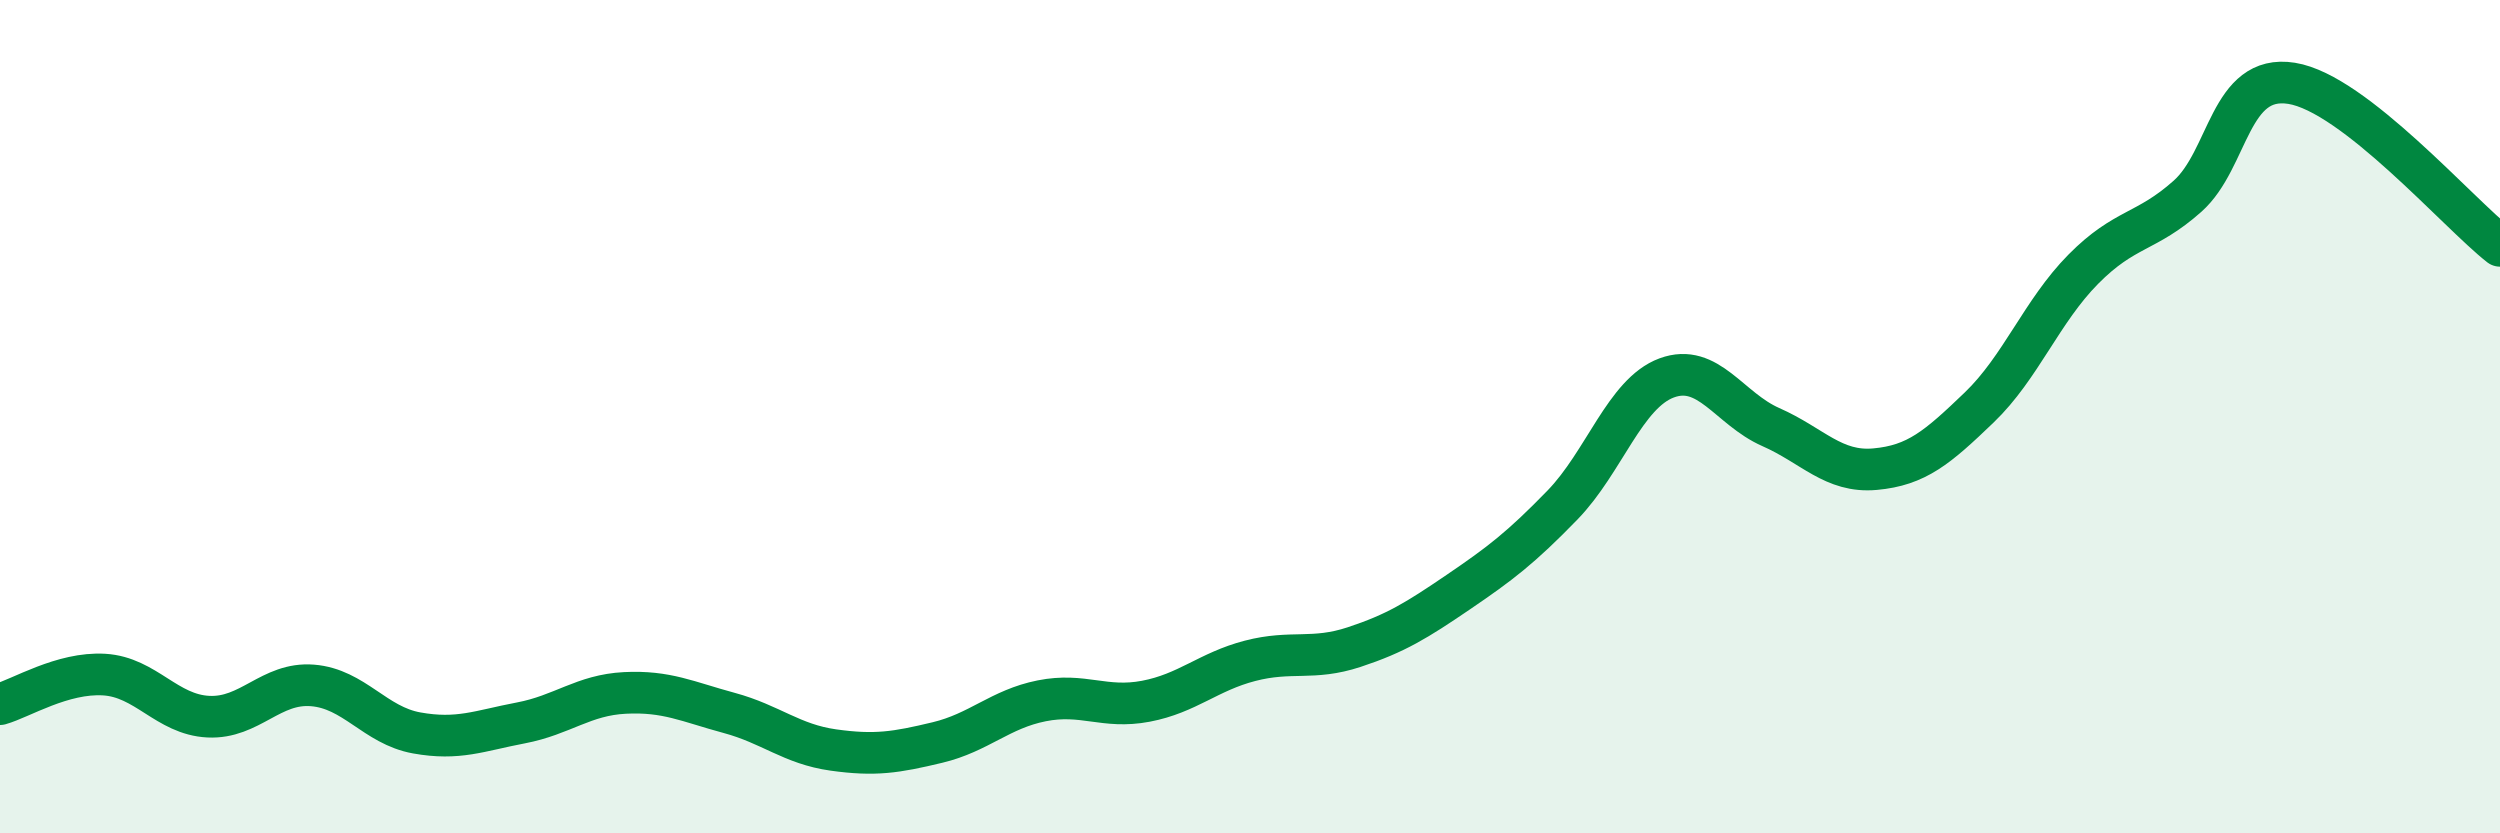
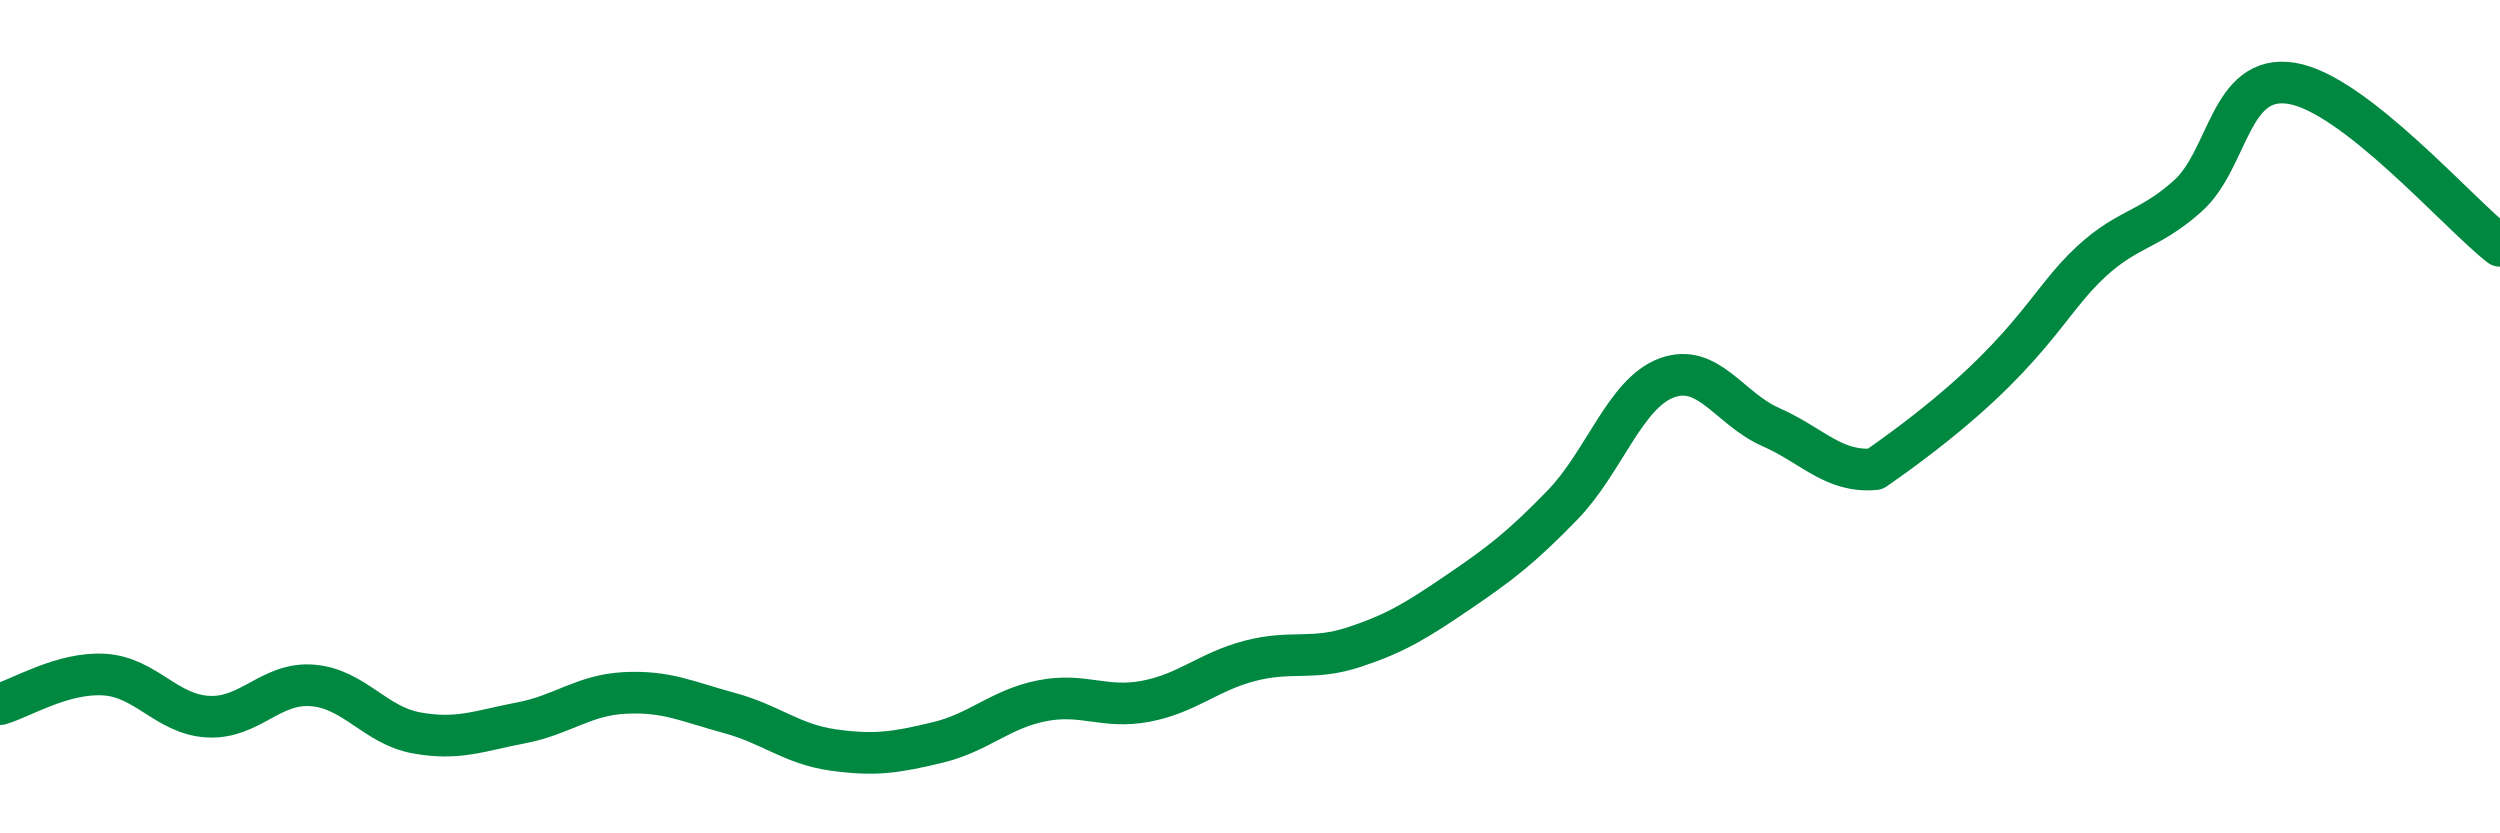
<svg xmlns="http://www.w3.org/2000/svg" width="60" height="20" viewBox="0 0 60 20">
-   <path d="M 0,16.9 C 0.5,16.76 1.5,16.13 2.5,16.19 C 3.5,16.25 4,17.15 5,17.2 C 6,17.25 6.5,16.37 7.5,16.45 C 8.5,16.53 9,17.41 10,17.59 C 11,17.77 11.5,17.54 12.5,17.35 C 13.5,17.16 14,16.68 15,16.63 C 16,16.58 16.5,16.84 17.5,17.11 C 18.5,17.38 19,17.86 20,18 C 21,18.14 21.5,18.06 22.5,17.82 C 23.5,17.58 24,17.02 25,16.82 C 26,16.62 26.5,17.02 27.5,16.83 C 28.5,16.64 29,16.12 30,15.86 C 31,15.6 31.5,15.86 32.5,15.53 C 33.5,15.2 34,14.89 35,14.21 C 36,13.53 36.5,13.15 37.5,12.12 C 38.5,11.09 39,9.44 40,9.07 C 41,8.7 41.5,9.81 42.5,10.25 C 43.5,10.69 44,11.35 45,11.26 C 46,11.17 46.5,10.74 47.5,9.78 C 48.5,8.82 49,7.47 50,6.46 C 51,5.45 51.5,5.6 52.5,4.71 C 53.5,3.82 53.5,1.76 55,2 C 56.5,2.24 59,5.12 60,5.9L60 20L0 20Z" fill="#008740" opacity="0.1" stroke-linecap="round" stroke-linejoin="round" />
-   <path d="M 0,16.9 C 0.5,16.76 1.5,16.13 2.5,16.19 C 3.5,16.25 4,17.15 5,17.2 C 6,17.25 6.5,16.37 7.5,16.45 C 8.5,16.53 9,17.41 10,17.59 C 11,17.77 11.5,17.54 12.5,17.35 C 13.5,17.16 14,16.68 15,16.63 C 16,16.58 16.5,16.84 17.5,17.11 C 18.5,17.38 19,17.86 20,18 C 21,18.14 21.5,18.06 22.5,17.82 C 23.5,17.58 24,17.02 25,16.82 C 26,16.62 26.5,17.02 27.5,16.83 C 28.5,16.64 29,16.12 30,15.86 C 31,15.6 31.5,15.86 32.5,15.53 C 33.5,15.2 34,14.89 35,14.21 C 36,13.53 36.5,13.15 37.5,12.12 C 38.5,11.09 39,9.44 40,9.07 C 41,8.7 41.5,9.81 42.5,10.25 C 43.5,10.69 44,11.35 45,11.26 C 46,11.17 46.5,10.74 47.5,9.78 C 48.5,8.82 49,7.47 50,6.46 C 51,5.45 51.5,5.6 52.5,4.71 C 53.5,3.82 53.5,1.76 55,2 C 56.5,2.24 59,5.12 60,5.9" stroke="#008740" stroke-width="1" fill="none" stroke-linecap="round" stroke-linejoin="round" />
+   <path d="M 0,16.9 C 0.5,16.76 1.5,16.13 2.5,16.19 C 3.5,16.25 4,17.15 5,17.2 C 6,17.25 6.5,16.37 7.5,16.45 C 8.5,16.53 9,17.41 10,17.59 C 11,17.77 11.5,17.54 12.5,17.35 C 13.5,17.16 14,16.68 15,16.63 C 16,16.58 16.5,16.84 17.5,17.11 C 18.5,17.38 19,17.86 20,18 C 21,18.14 21.5,18.06 22.5,17.82 C 23.5,17.58 24,17.02 25,16.82 C 26,16.62 26.5,17.02 27.5,16.83 C 28.5,16.64 29,16.12 30,15.86 C 31,15.6 31.5,15.86 32.5,15.53 C 33.5,15.2 34,14.89 35,14.21 C 36,13.53 36.5,13.15 37.5,12.12 C 38.5,11.09 39,9.44 40,9.07 C 41,8.7 41.5,9.81 42.5,10.25 C 43.5,10.69 44,11.35 45,11.26 C 48.5,8.82 49,7.47 50,6.46 C 51,5.45 51.5,5.6 52.5,4.71 C 53.5,3.82 53.5,1.76 55,2 C 56.5,2.24 59,5.12 60,5.9" stroke="#008740" stroke-width="1" fill="none" stroke-linecap="round" stroke-linejoin="round" />
</svg>